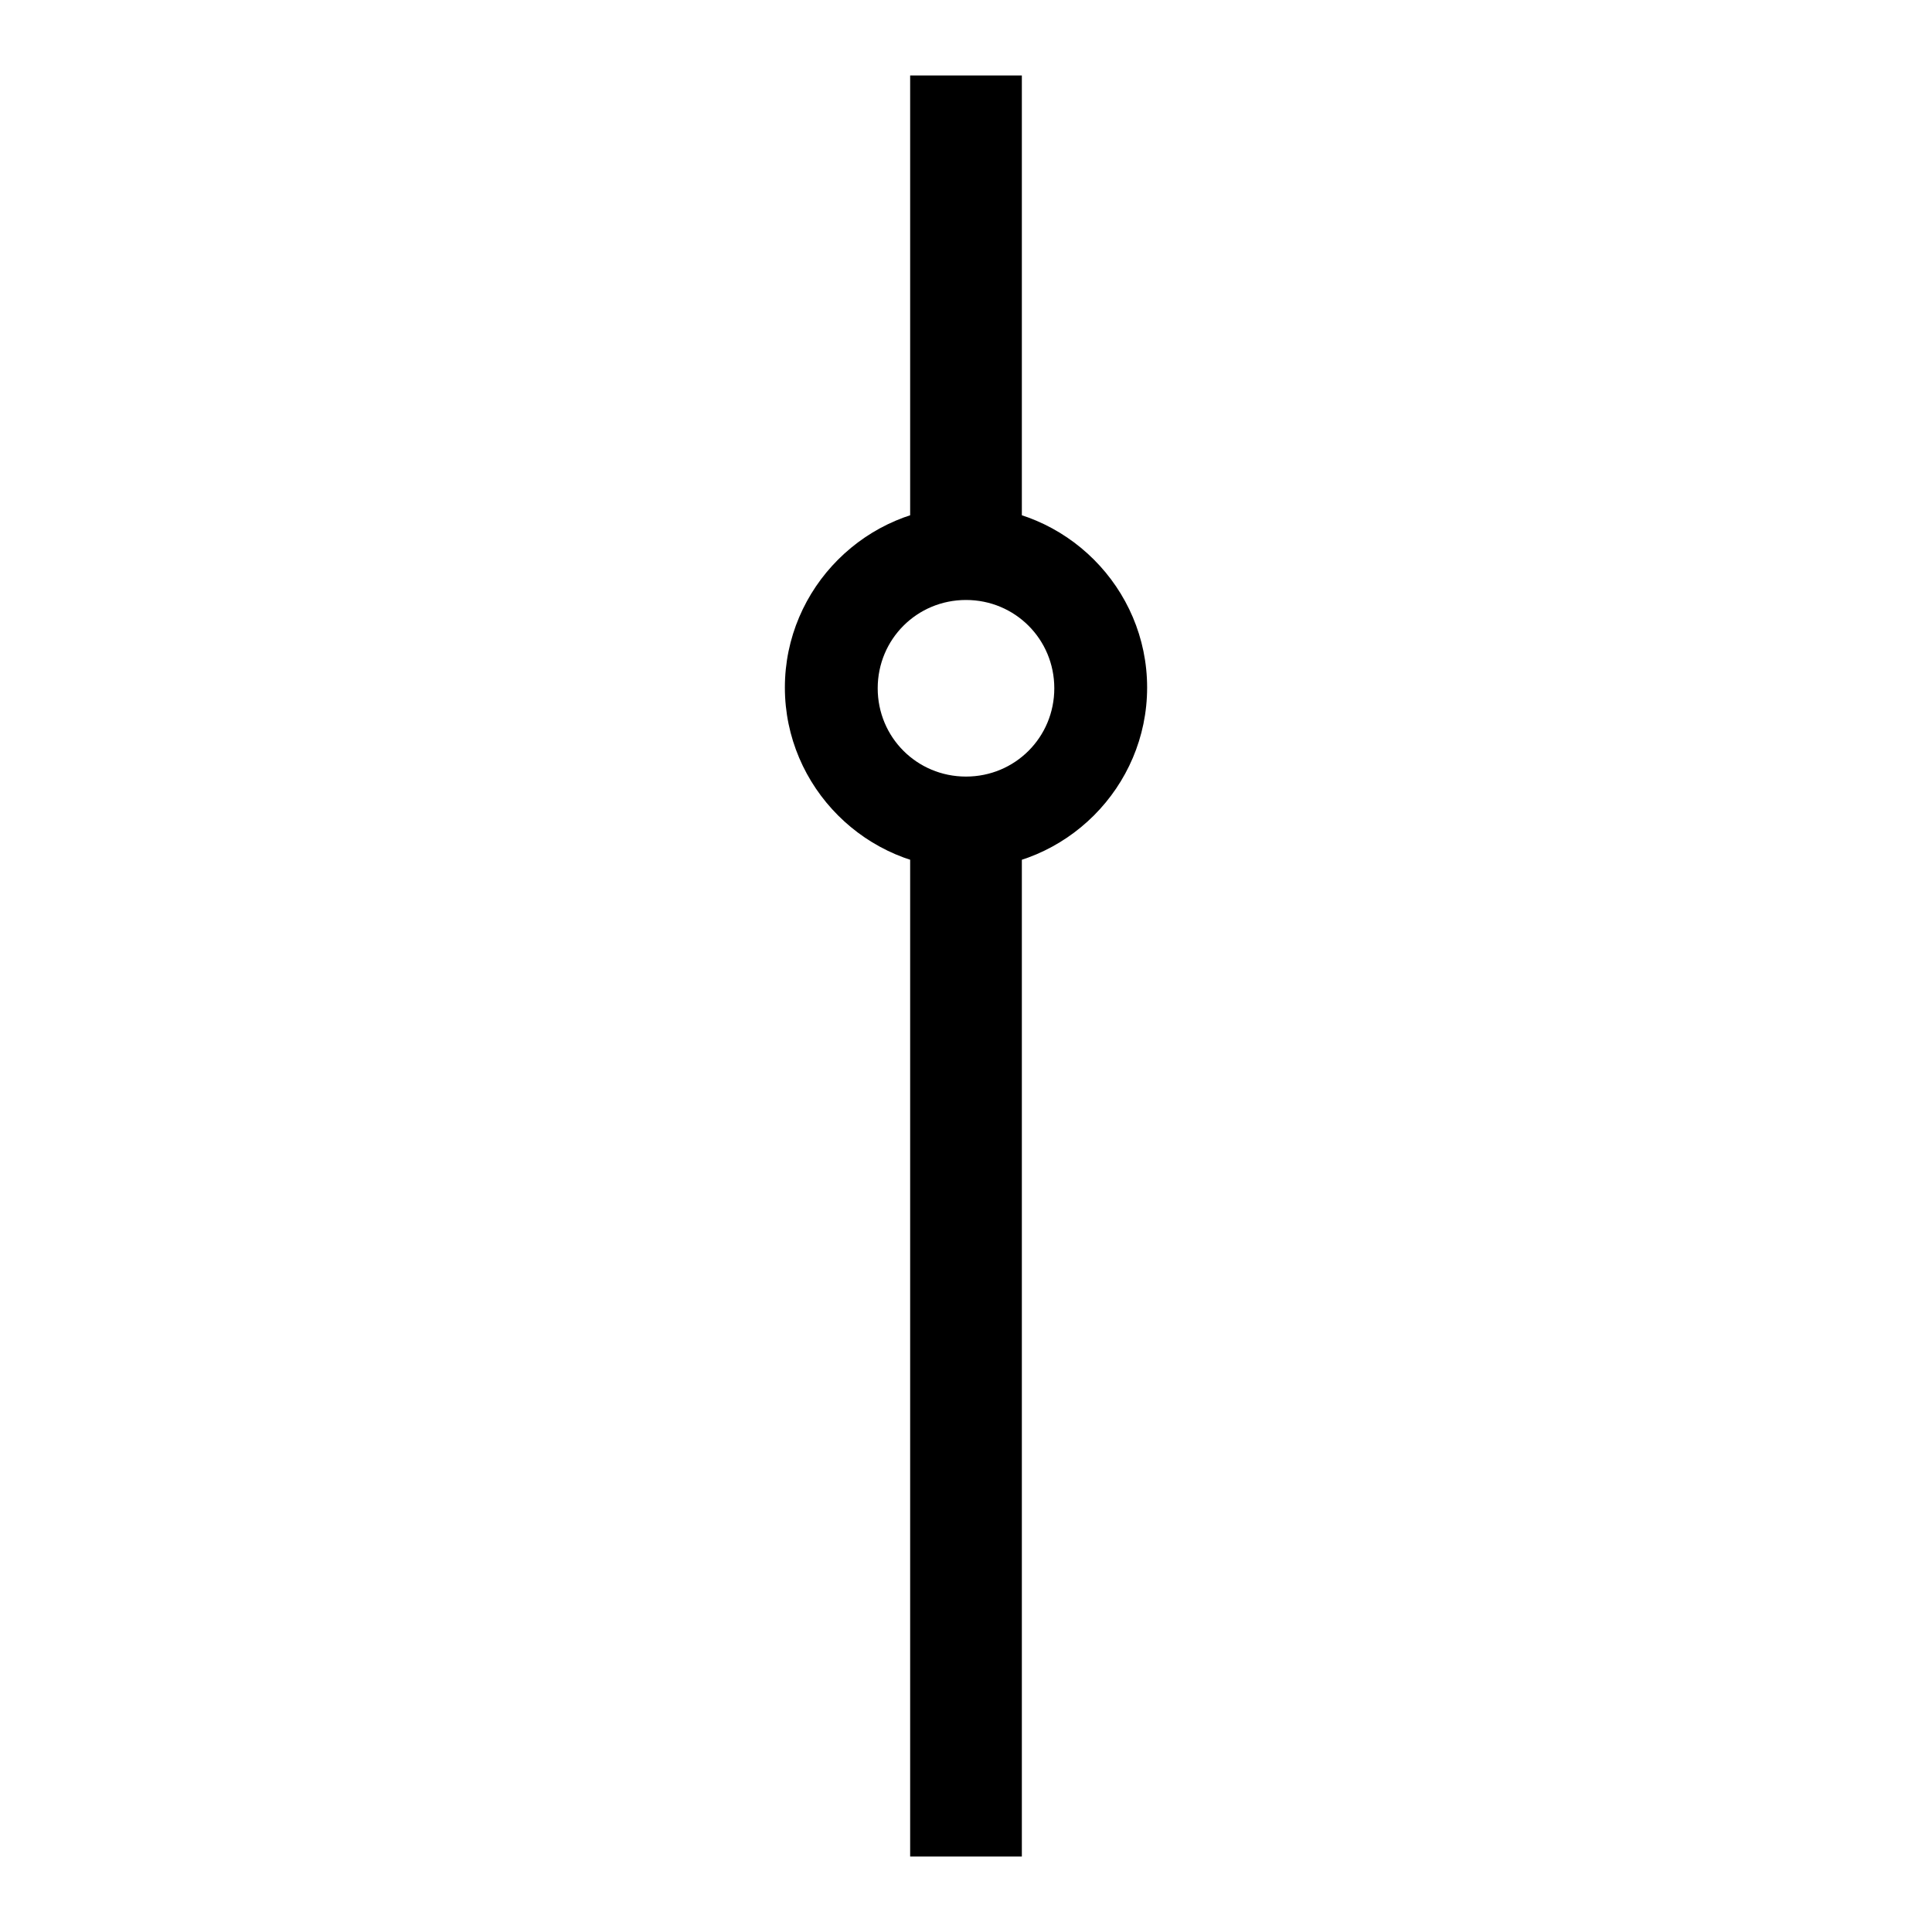
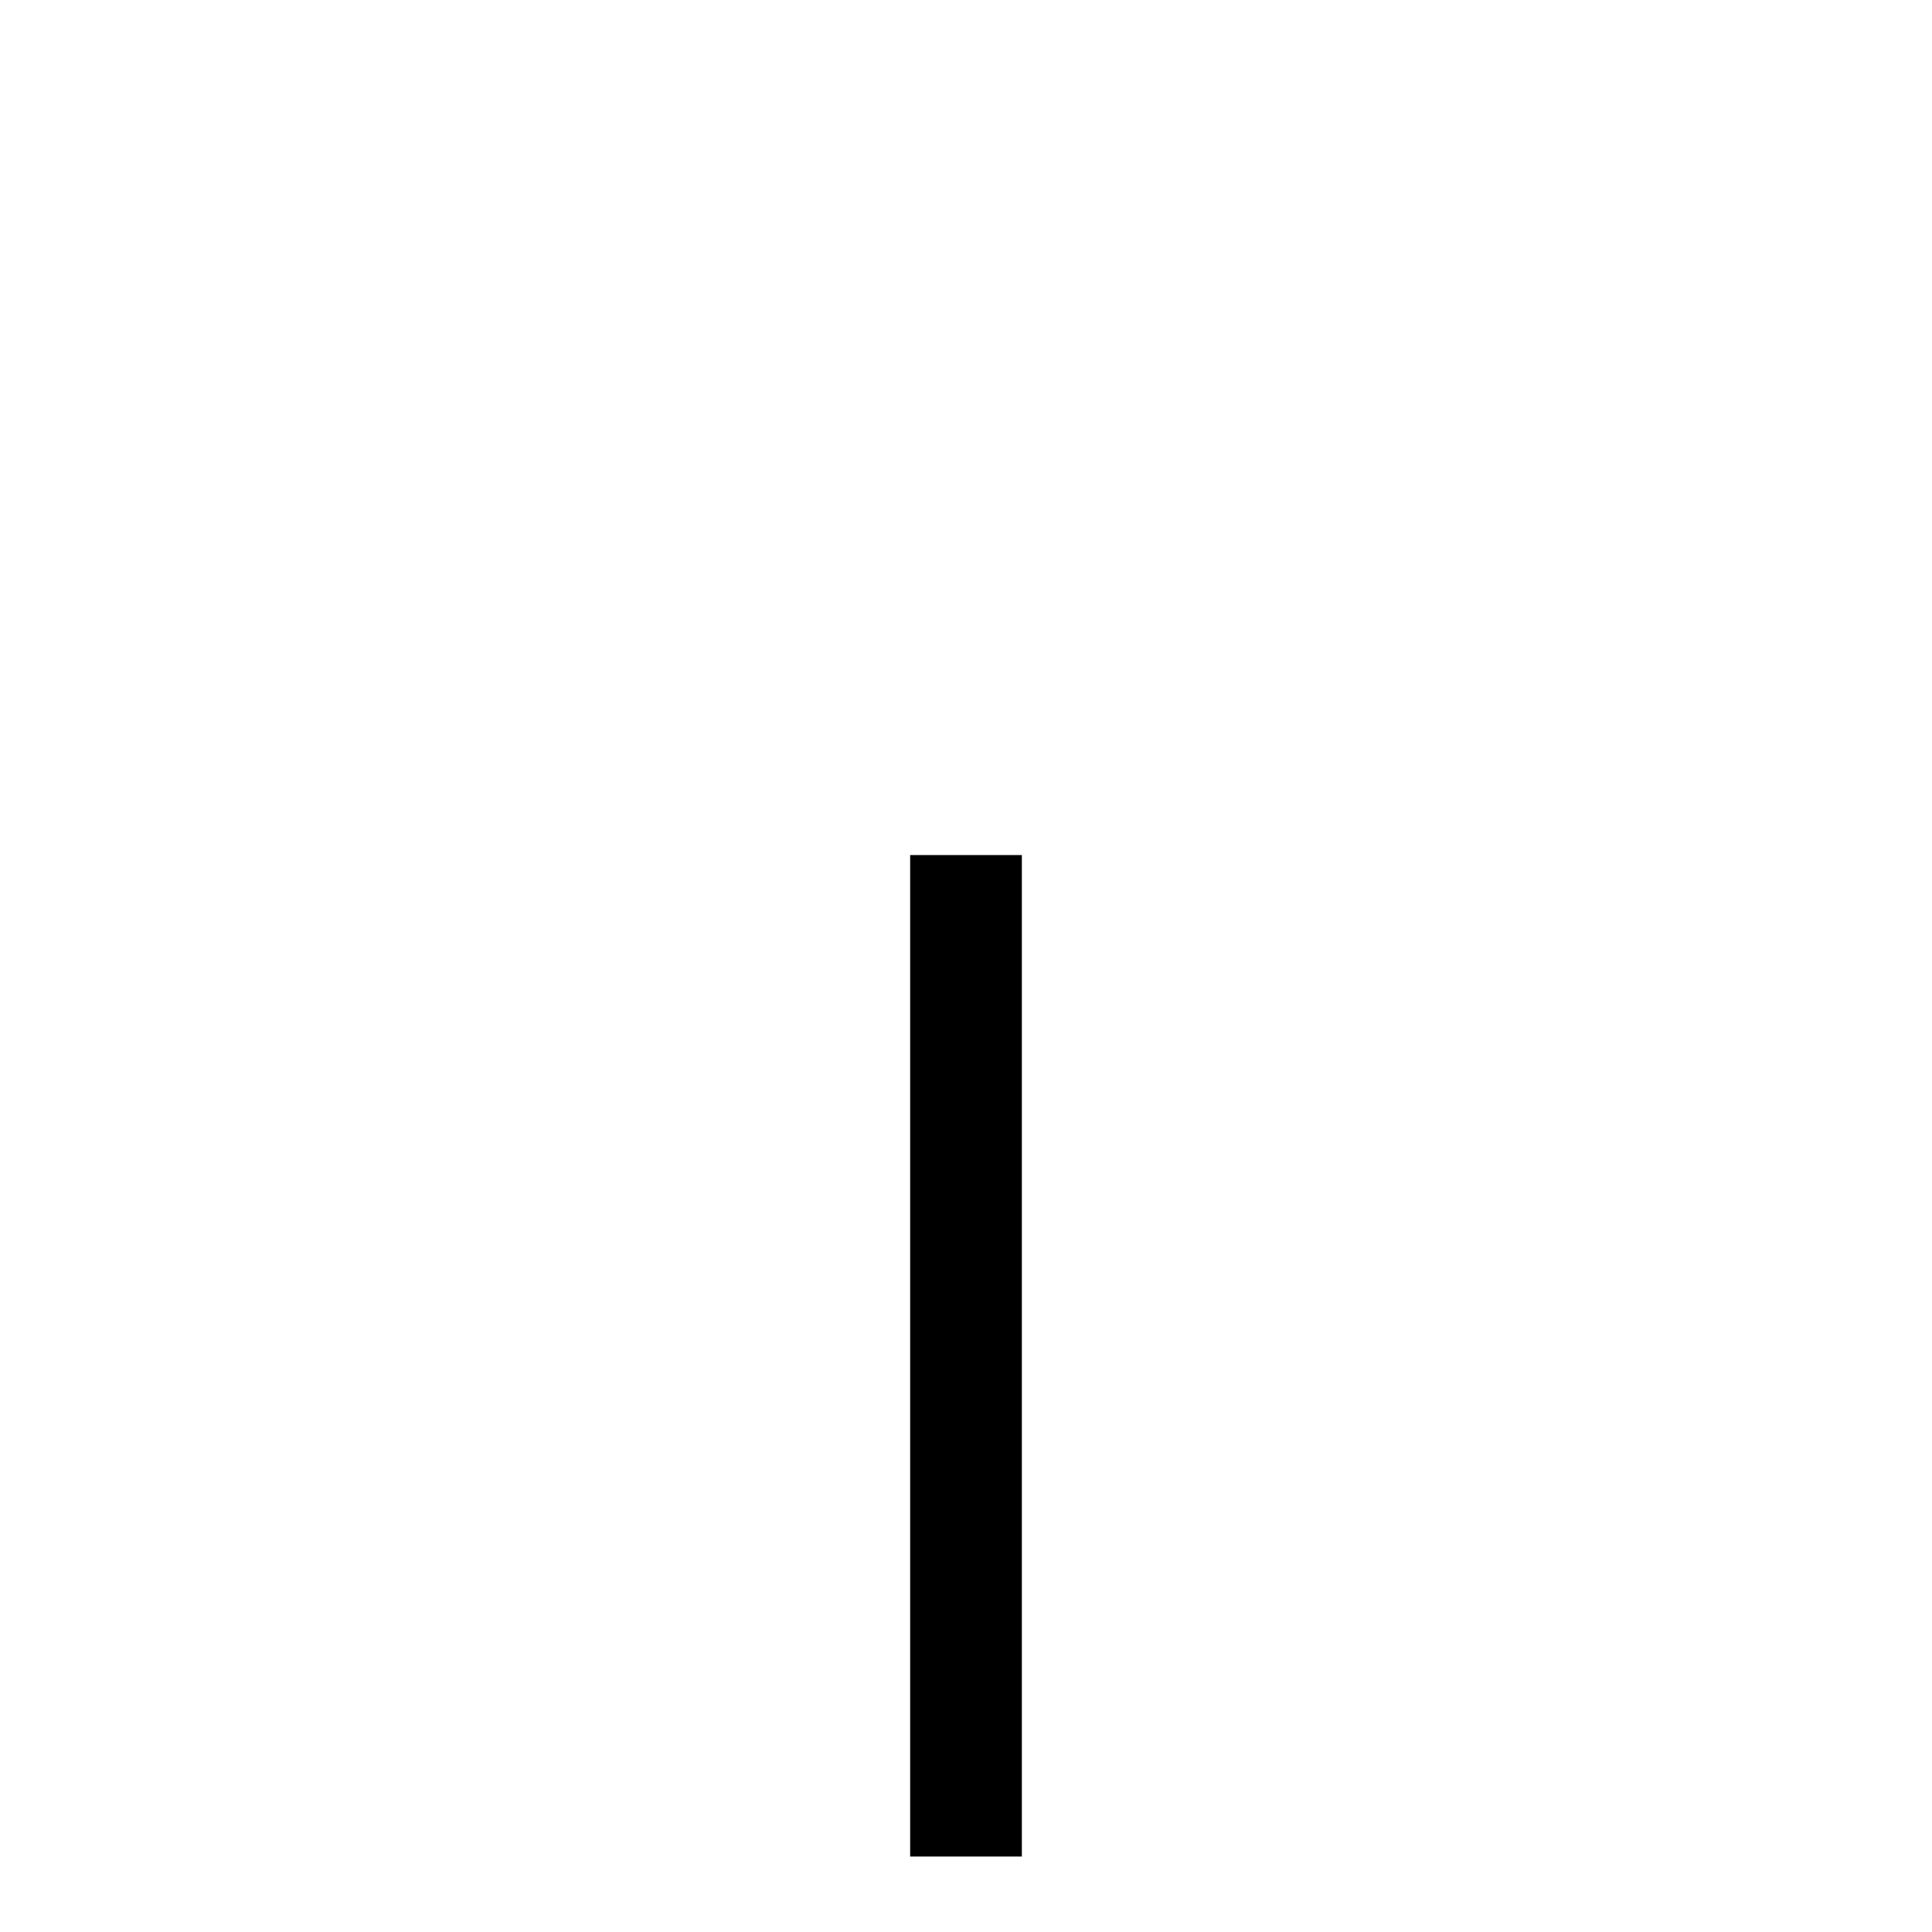
<svg xmlns="http://www.w3.org/2000/svg" version="1.1" x="0px" y="0px" viewBox="0 0 256 256" enable-background="new 0 0 256 256" xml:space="preserve">
  <g>
    <g>
      <path fill="#000000" d="M120.6,113.3h14.8V246h-14.8V113.3z" />
-       <path fill="#000000" d="M120.6,10h14.8v59h-14.8V10z" />
-       <path fill="#000000" d="M128,69c-12.2,0-22.1,9.9-22.1,22.1c0,12.2,9.9,22.1,22.1,22.1s22.1-9.9,22.1-22.1C150.1,78.9,140.2,69,128,69z M128,104.6c-7.5,0-13.5-6-13.5-13.5c0-7.5,6-13.5,13.5-13.5s13.5,6.1,13.5,13.5C141.5,98.6,135.5,104.6,128,104.6z" />
-       <path fill="#000000" d="M128,115.1c-13.2,0-24-10.8-24-24s10.8-24,24-24s24,10.8,24,24S141.2,115.1,128,115.1z M128,70.9c-11.2,0-20.3,9.1-20.3,20.3s9.1,20.3,20.3,20.3s20.3-9.1,20.3-20.3S139.2,70.9,128,70.9z M128,106.5c-8.5,0-15.4-6.9-15.4-15.4s6.9-15.4,15.4-15.4c8.5,0,15.4,6.9,15.4,15.4C143.4,99.6,136.5,106.5,128,106.5z M128,79.5c-6.5,0-11.7,5.2-11.7,11.7c0,6.5,5.2,11.7,11.7,11.7s11.7-5.2,11.7-11.7C139.7,84.7,134.5,79.5,128,79.5z" />
    </g>
  </g>
</svg>